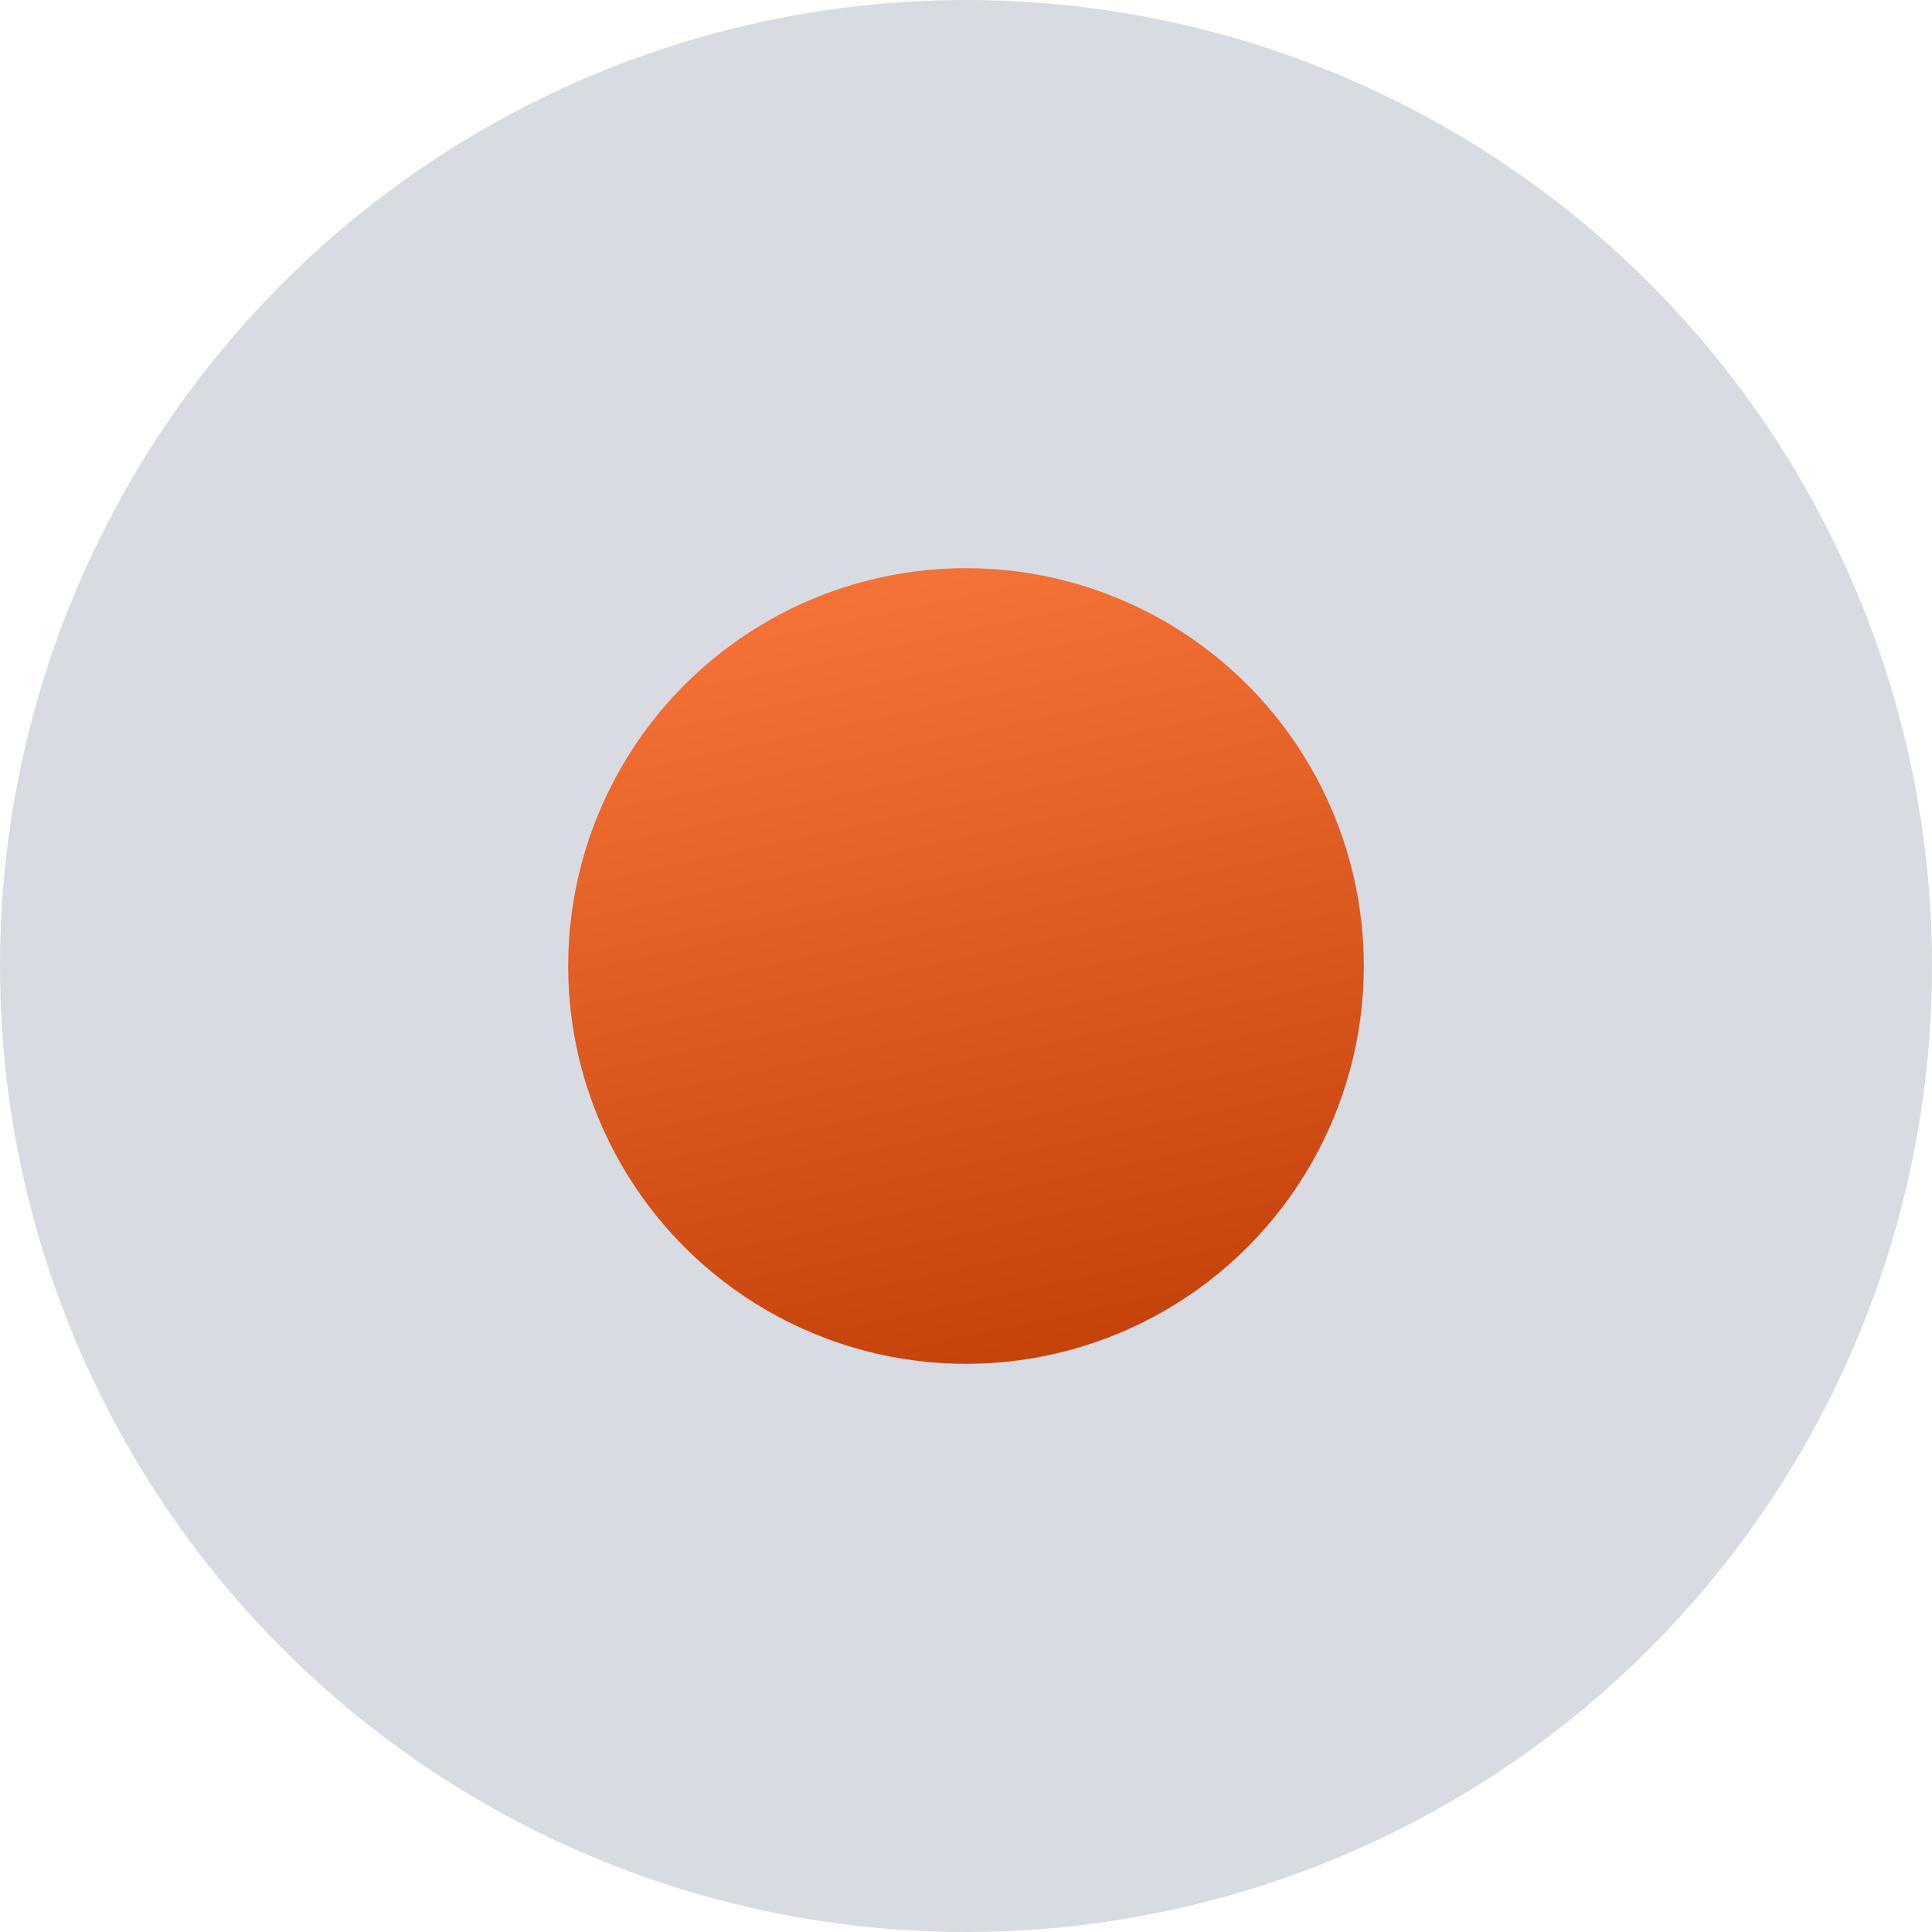
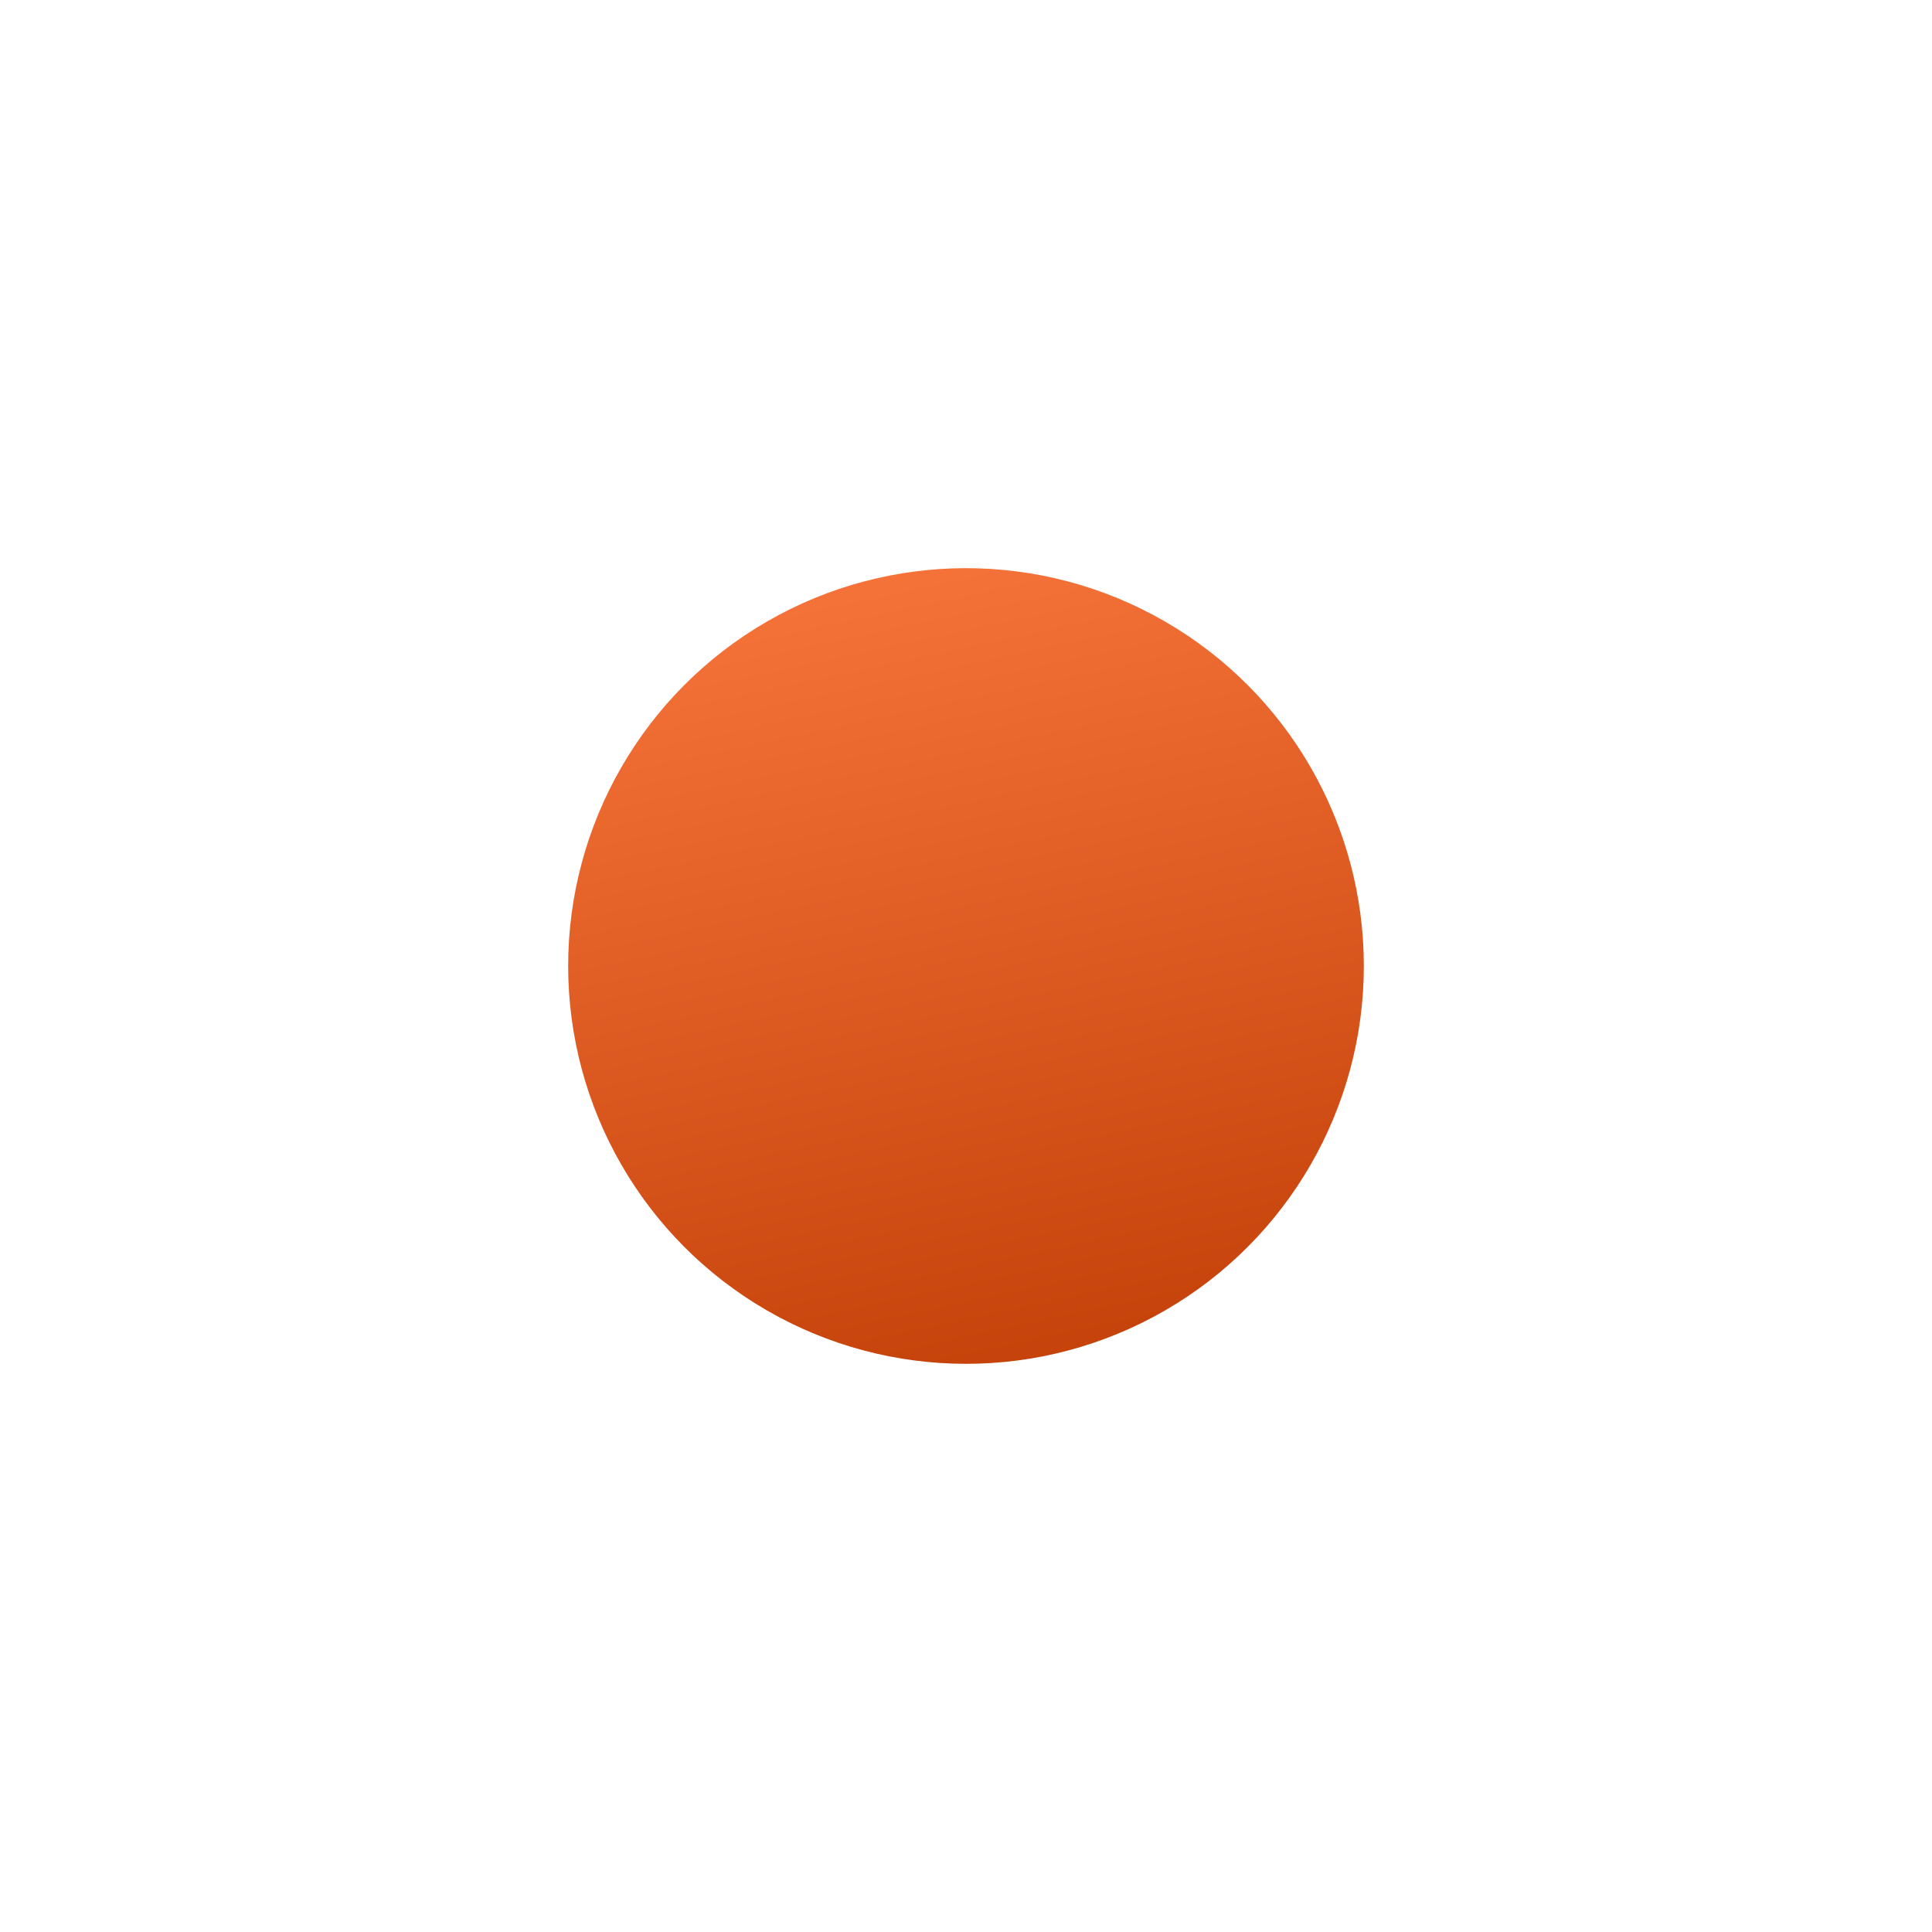
<svg xmlns="http://www.w3.org/2000/svg" width="12" height="12" viewBox="0 0 12 12" fill="none">
-   <circle cx="6" cy="6" r="6" fill="#D8DBE2" />
  <circle cx="6" cy="6" r="2.471" fill="url(#paint0_linear_819_6570)" />
  <defs>
    <linearGradient id="paint0_linear_819_6570" x1="3.529" y1="3.529" x2="4.752" y2="9.264" gradientUnits="userSpaceOnUse">
      <stop stop-color="#F9763D" />
      <stop offset="1" stop-color="#C13E06" />
    </linearGradient>
  </defs>
</svg>